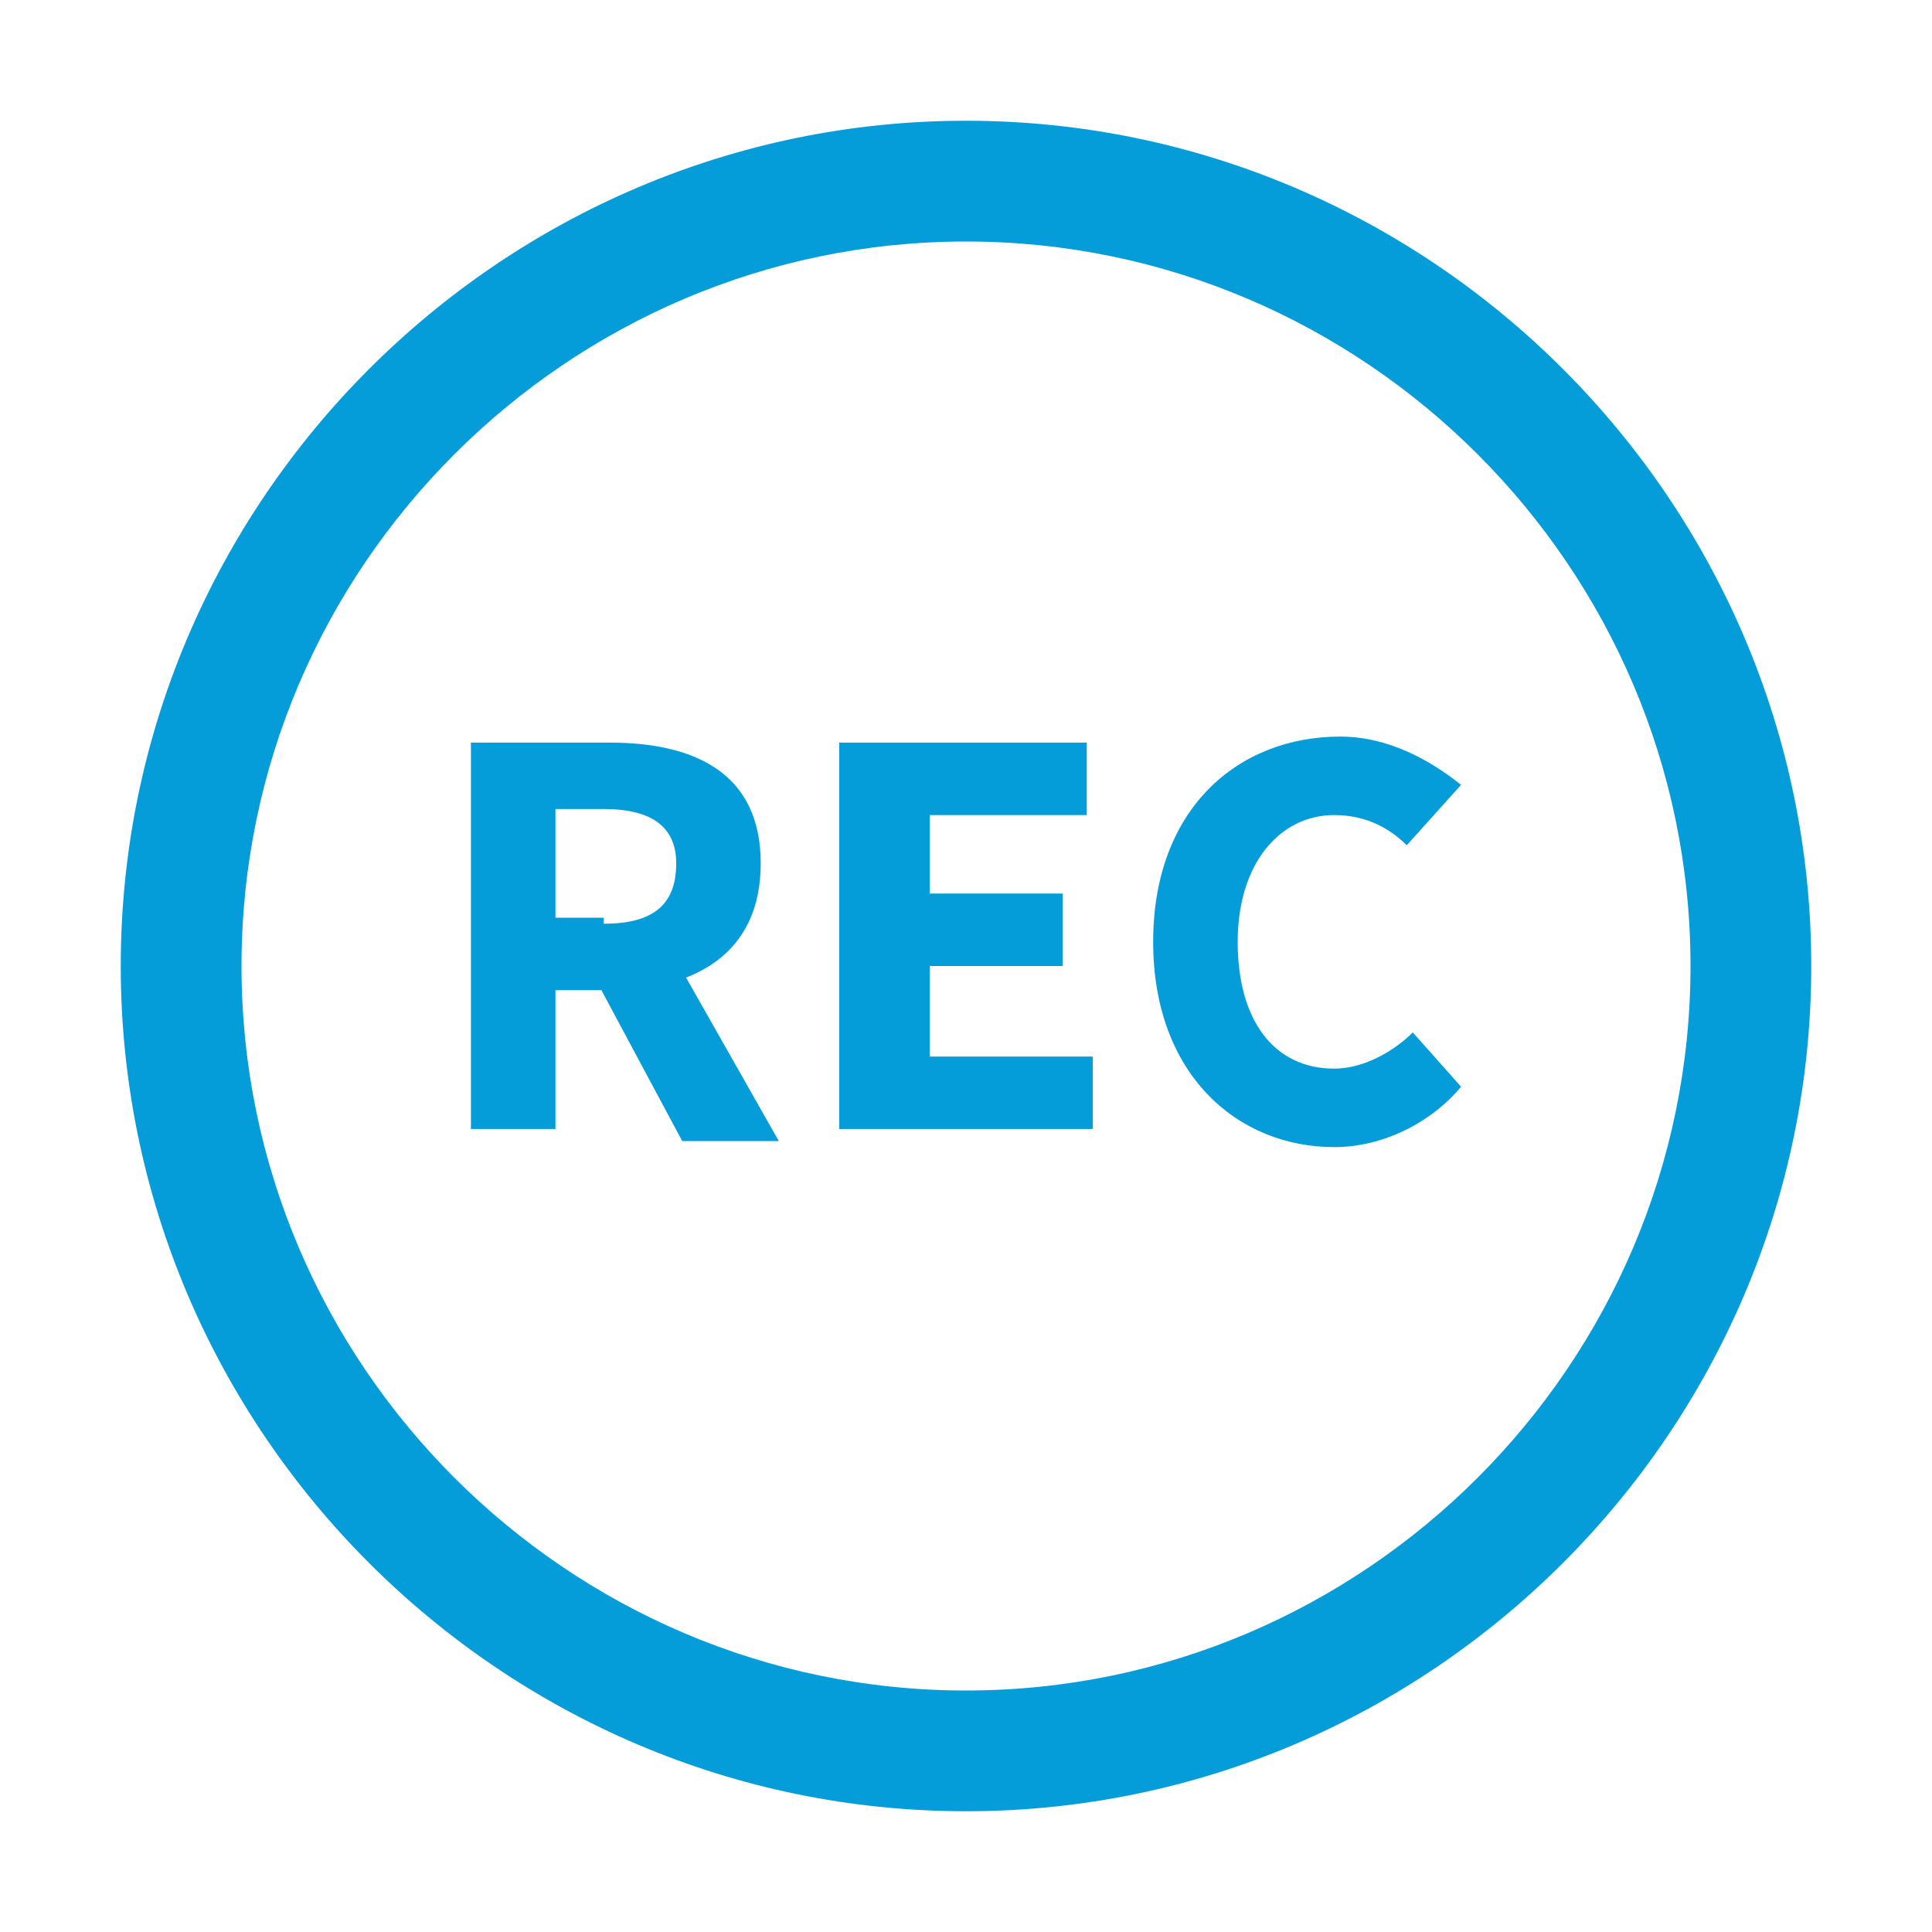
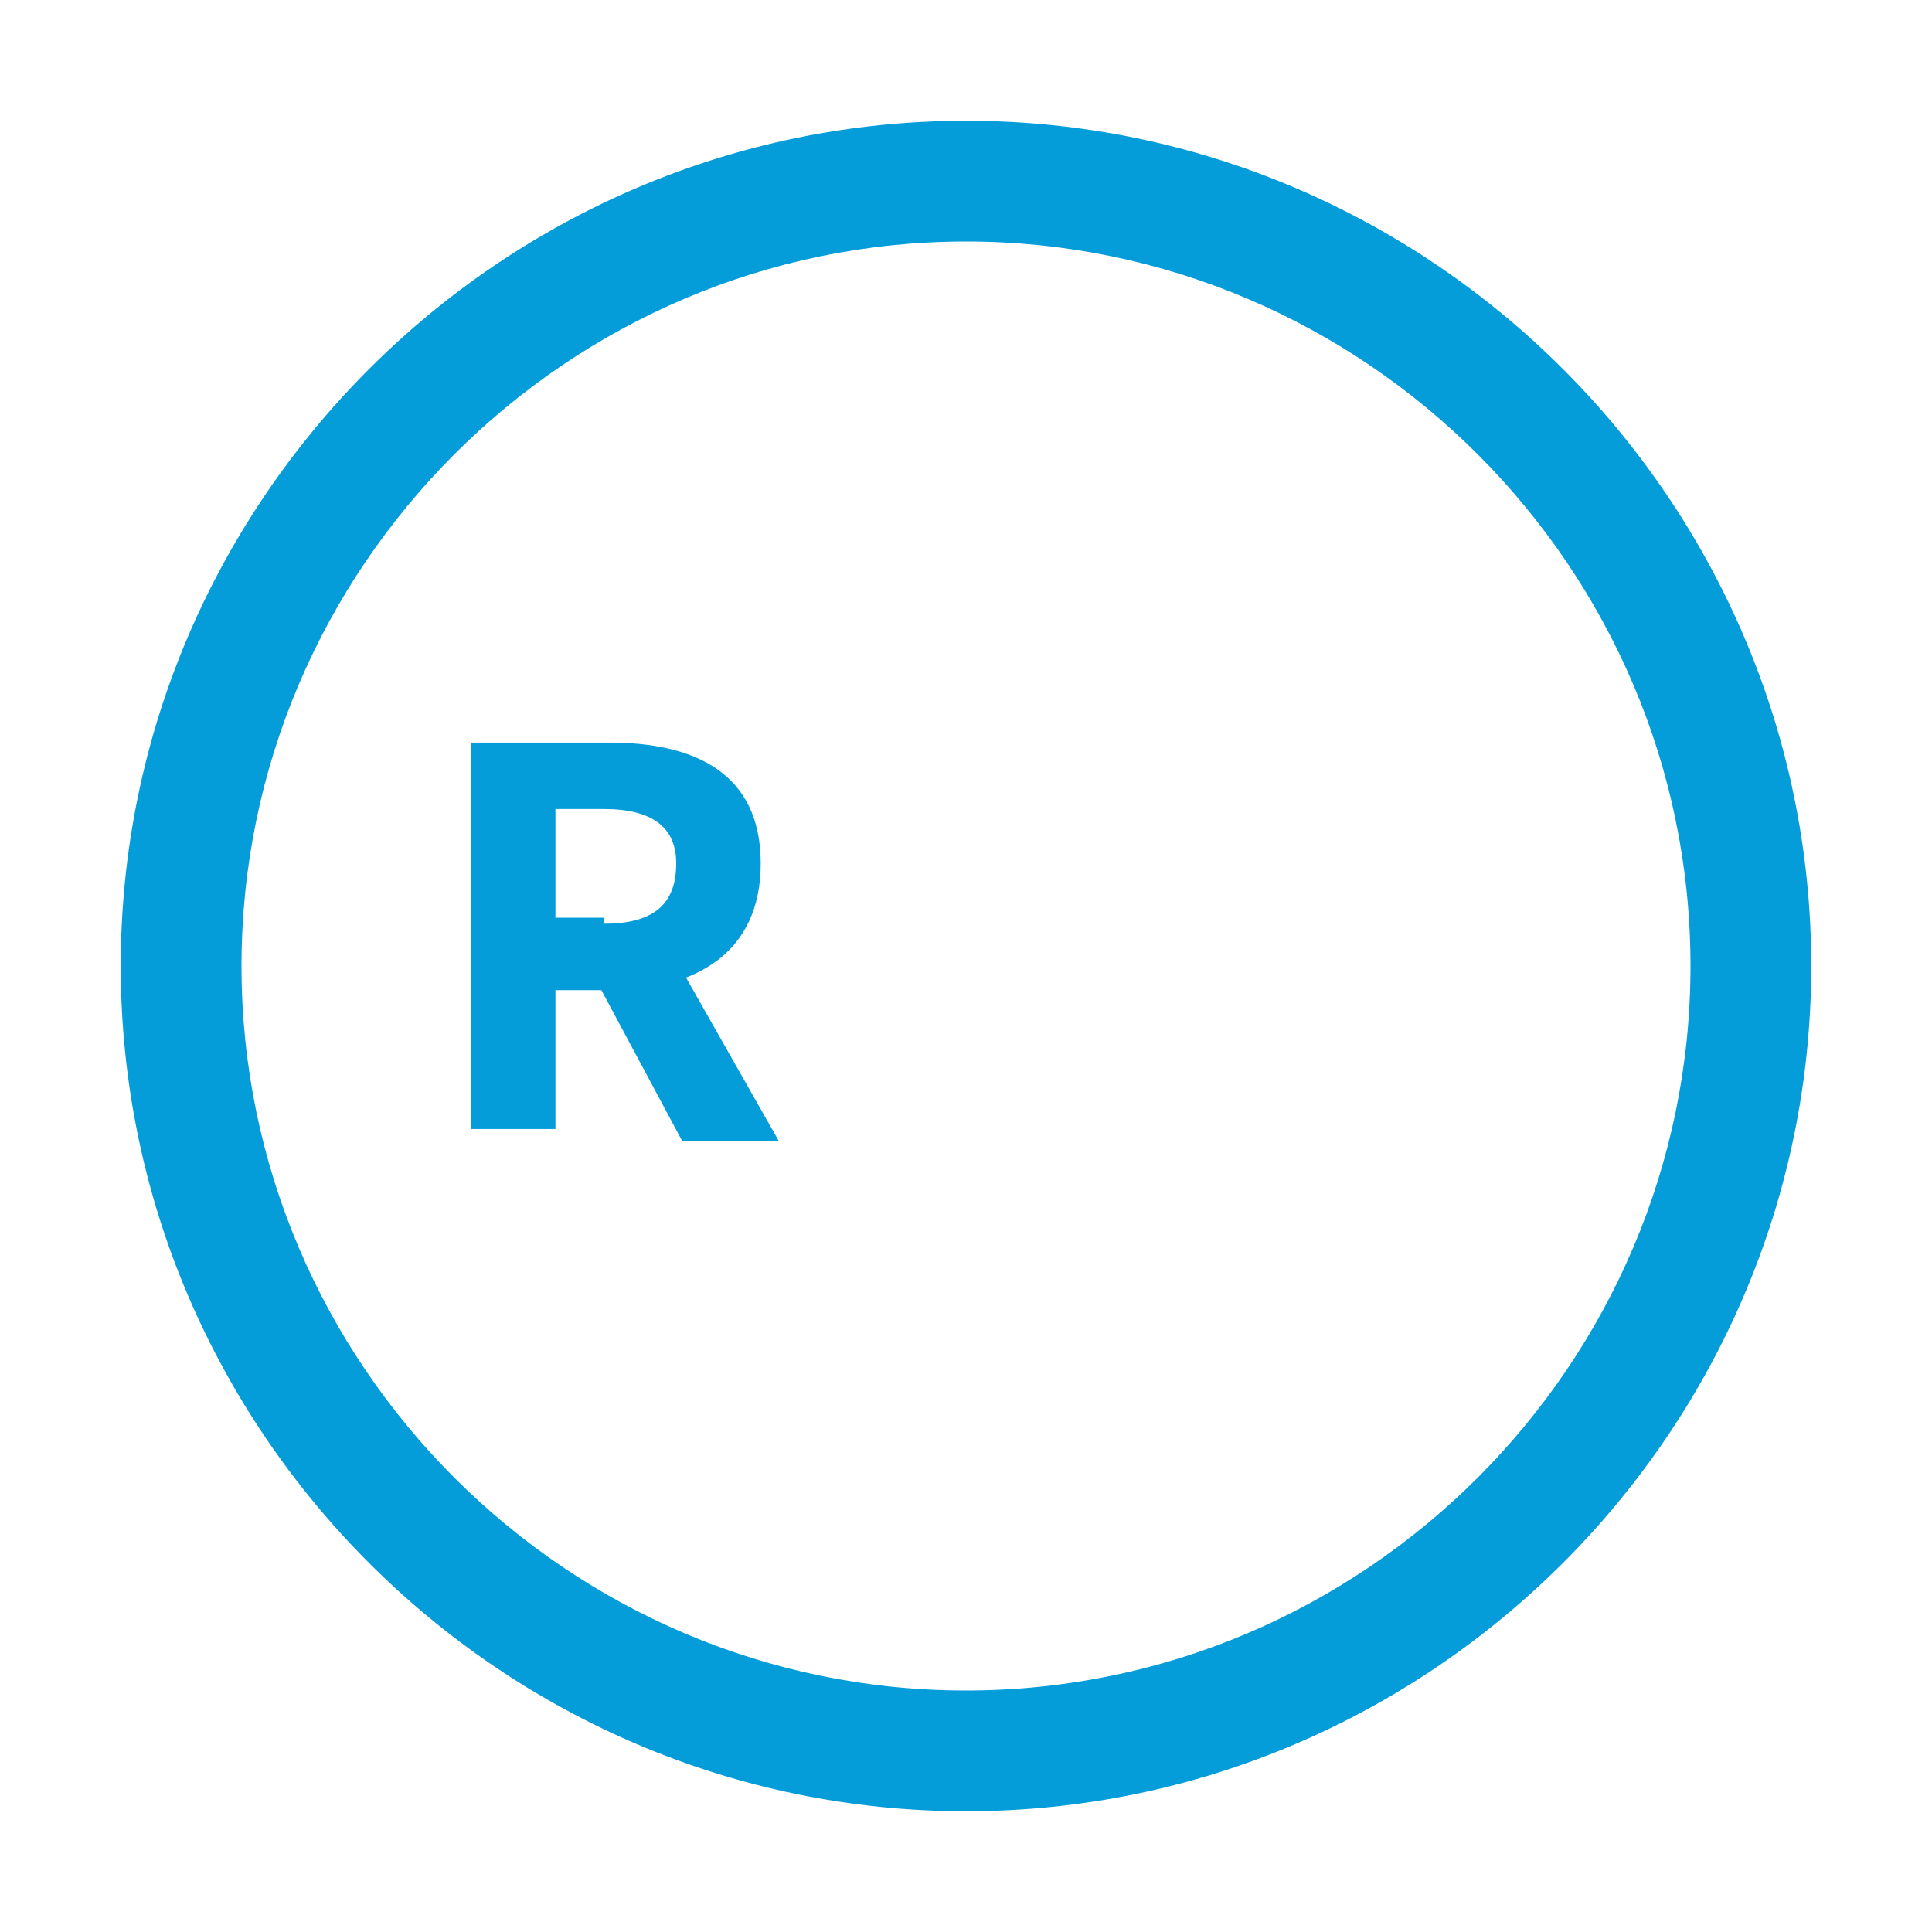
<svg xmlns="http://www.w3.org/2000/svg" version="1.1" id="Layer_1" x="0px" y="0px" viewBox="0 0 32 32" style="enable-background:new 0 0 32 32;" xml:space="preserve">
  <style type="text/css">
	.st0{fill:#059DD9;}
</style>
  <title />
  <g id="Layer_2_1_">
    <path class="st0" d="M16,2C8.3,2,2,8.3,2,16s6.3,14,14,14s14-6.3,14-14S23.7,2,16,2z M16,28C9.4,28,4,22.6,4,16S9.4,4,16,4   s12,5.4,12,12S22.6,28,16,28z" />
    <path class="st0" d="M24,16 M8,16 M22,16 M10,16" />
  </g>
  <g>
    <g>
      <path class="st0" d="M7.8,12.3h2.3c1.4,0,2.5,0.5,2.5,2c0,1.5-1.1,2.1-2.5,2.1H9.2v2.3H7.8V12.3z M10,15.3c0.8,0,1.2-0.3,1.2-1    c0-0.6-0.4-0.9-1.2-0.9H9.2v1.8H10z M9.8,16.1l1-0.9l2.1,3.7h-1.6L9.8,16.1z" />
-       <path class="st0" d="M13.9,12.3H18v1.2h-2.6v1.3h2.2v1.2h-2.2v1.5h2.7v1.2h-4.2V12.3z" />
-       <path class="st0" d="M19.1,15.6c0-2.2,1.4-3.4,3.1-3.4c0.8,0,1.5,0.4,2,0.8L23.3,14c-0.3-0.3-0.7-0.5-1.2-0.5    c-0.9,0-1.6,0.8-1.6,2.1c0,1.3,0.6,2.1,1.6,2.1c0.5,0,1-0.3,1.3-0.6l0.8,0.9c-0.5,0.6-1.3,1-2.1,1C20.5,19,19.1,17.8,19.1,15.6z" />
    </g>
  </g>
</svg>